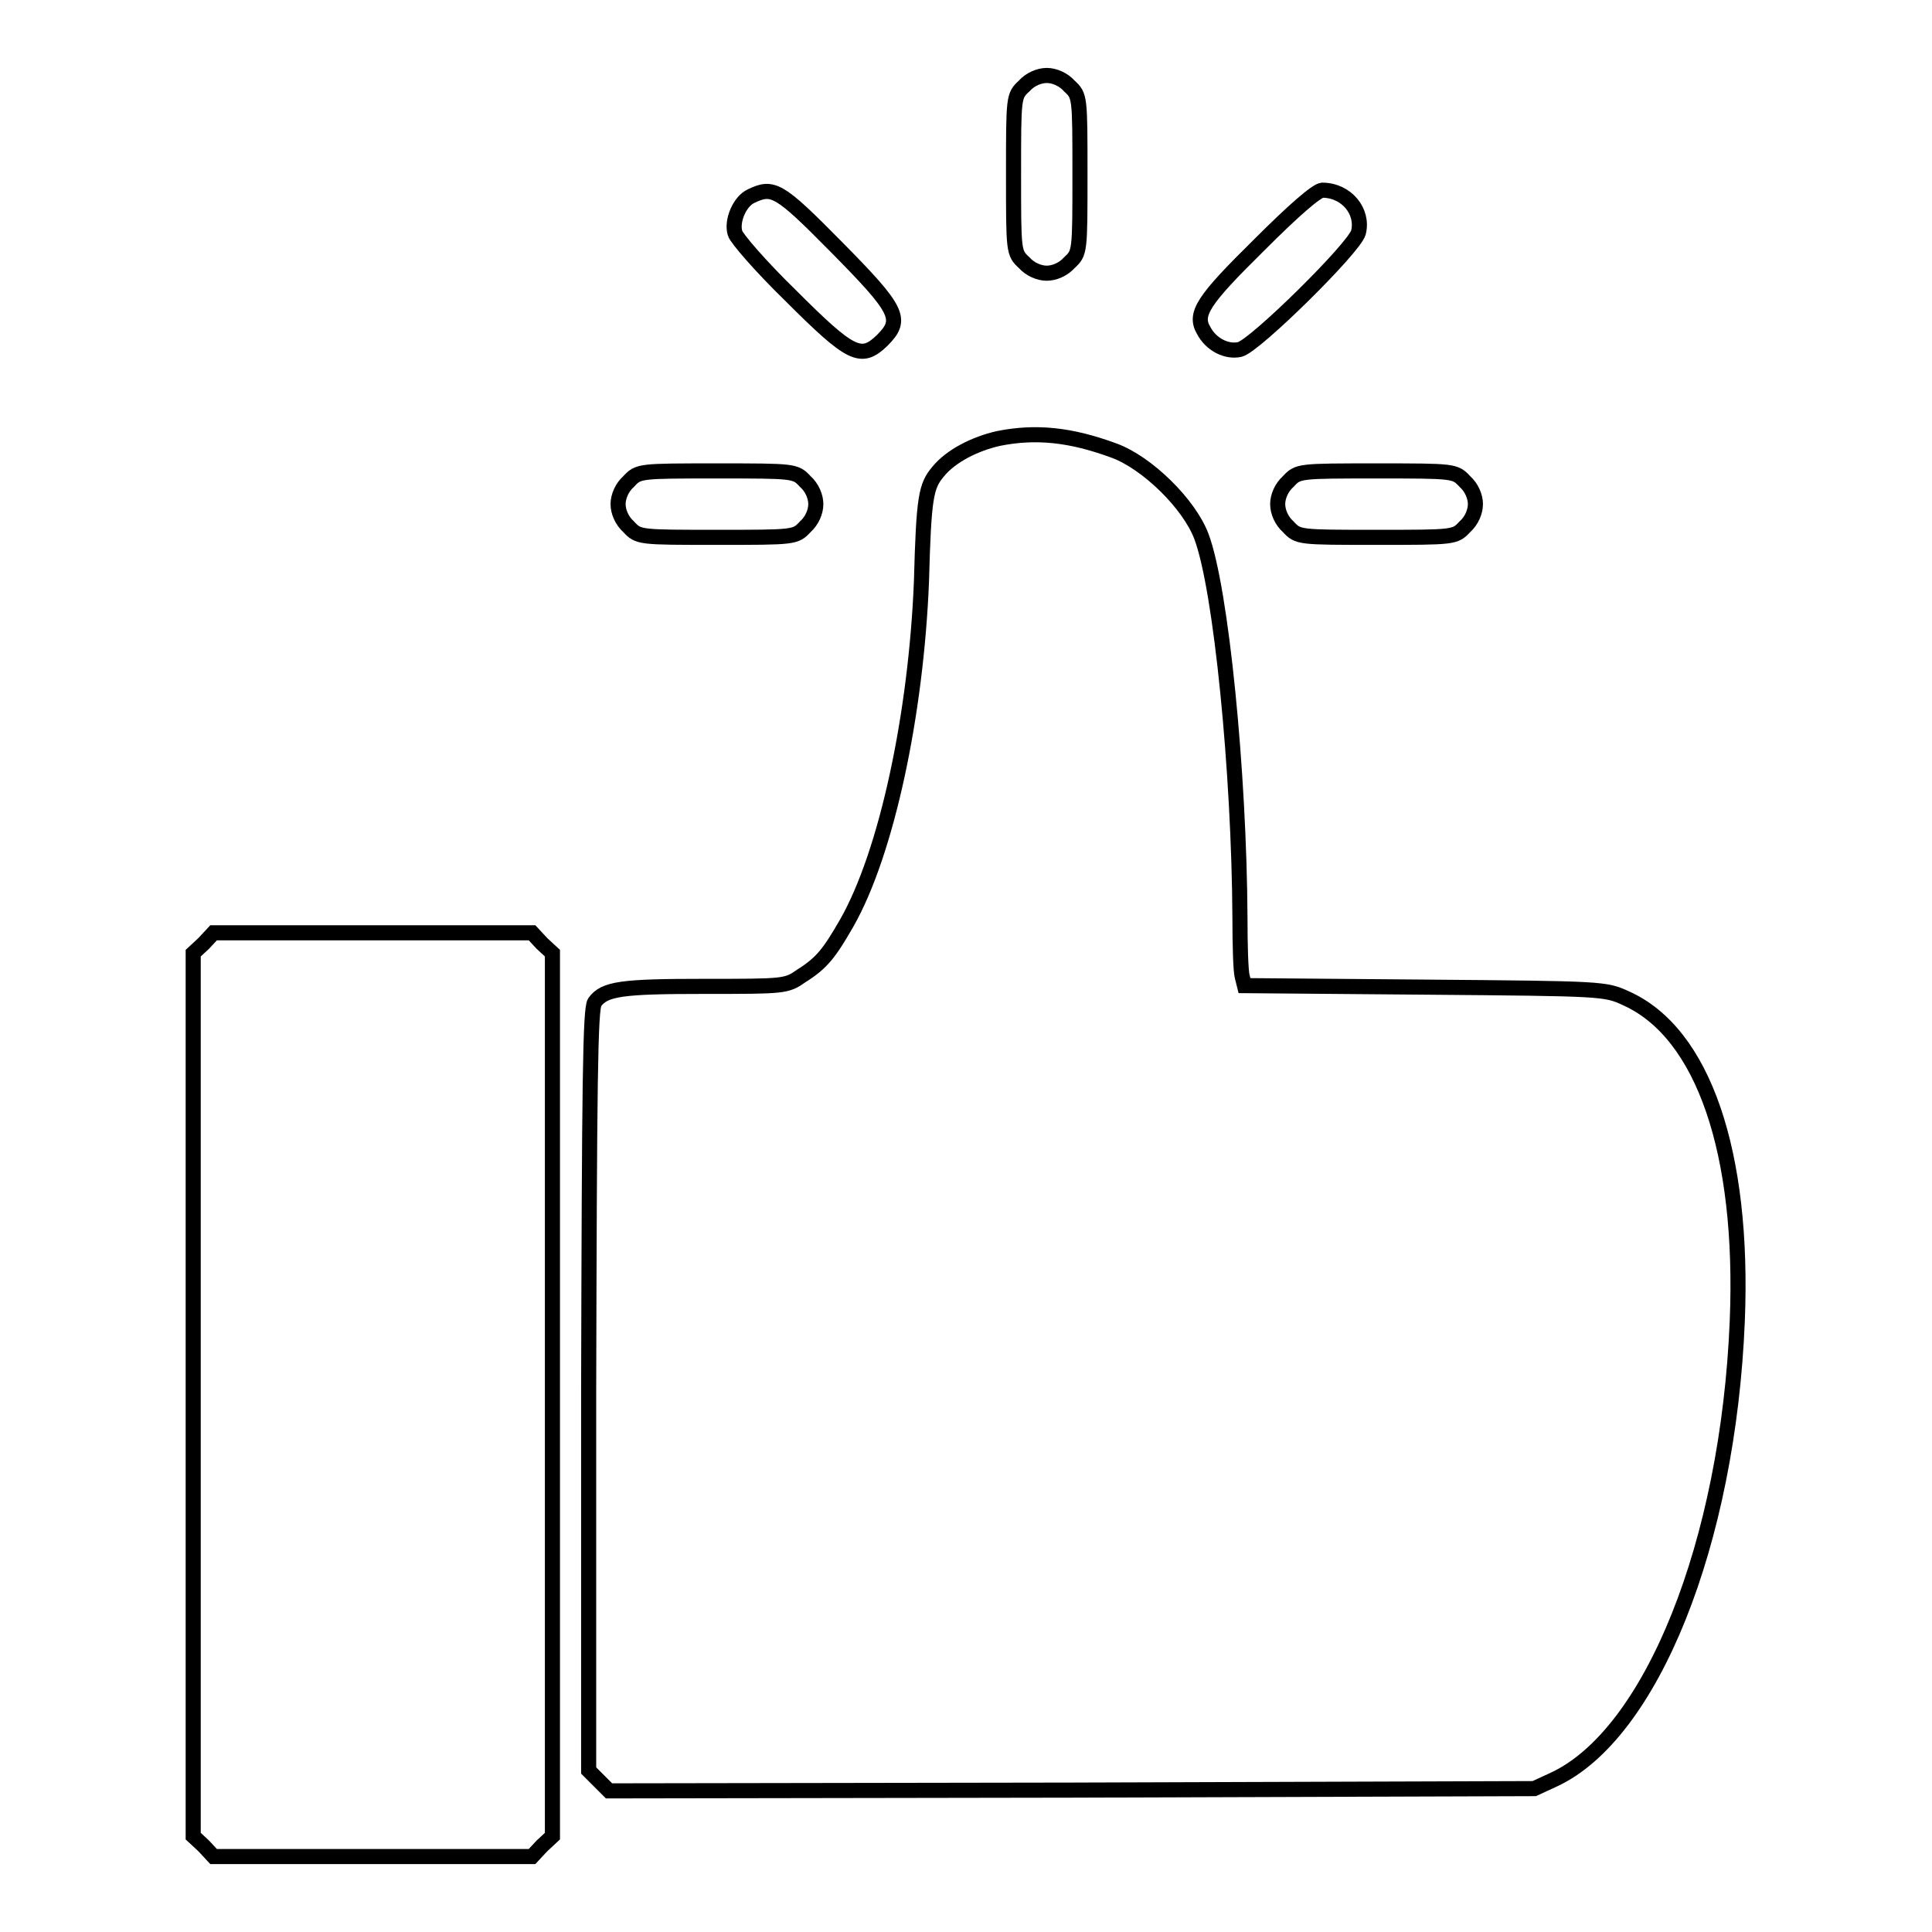
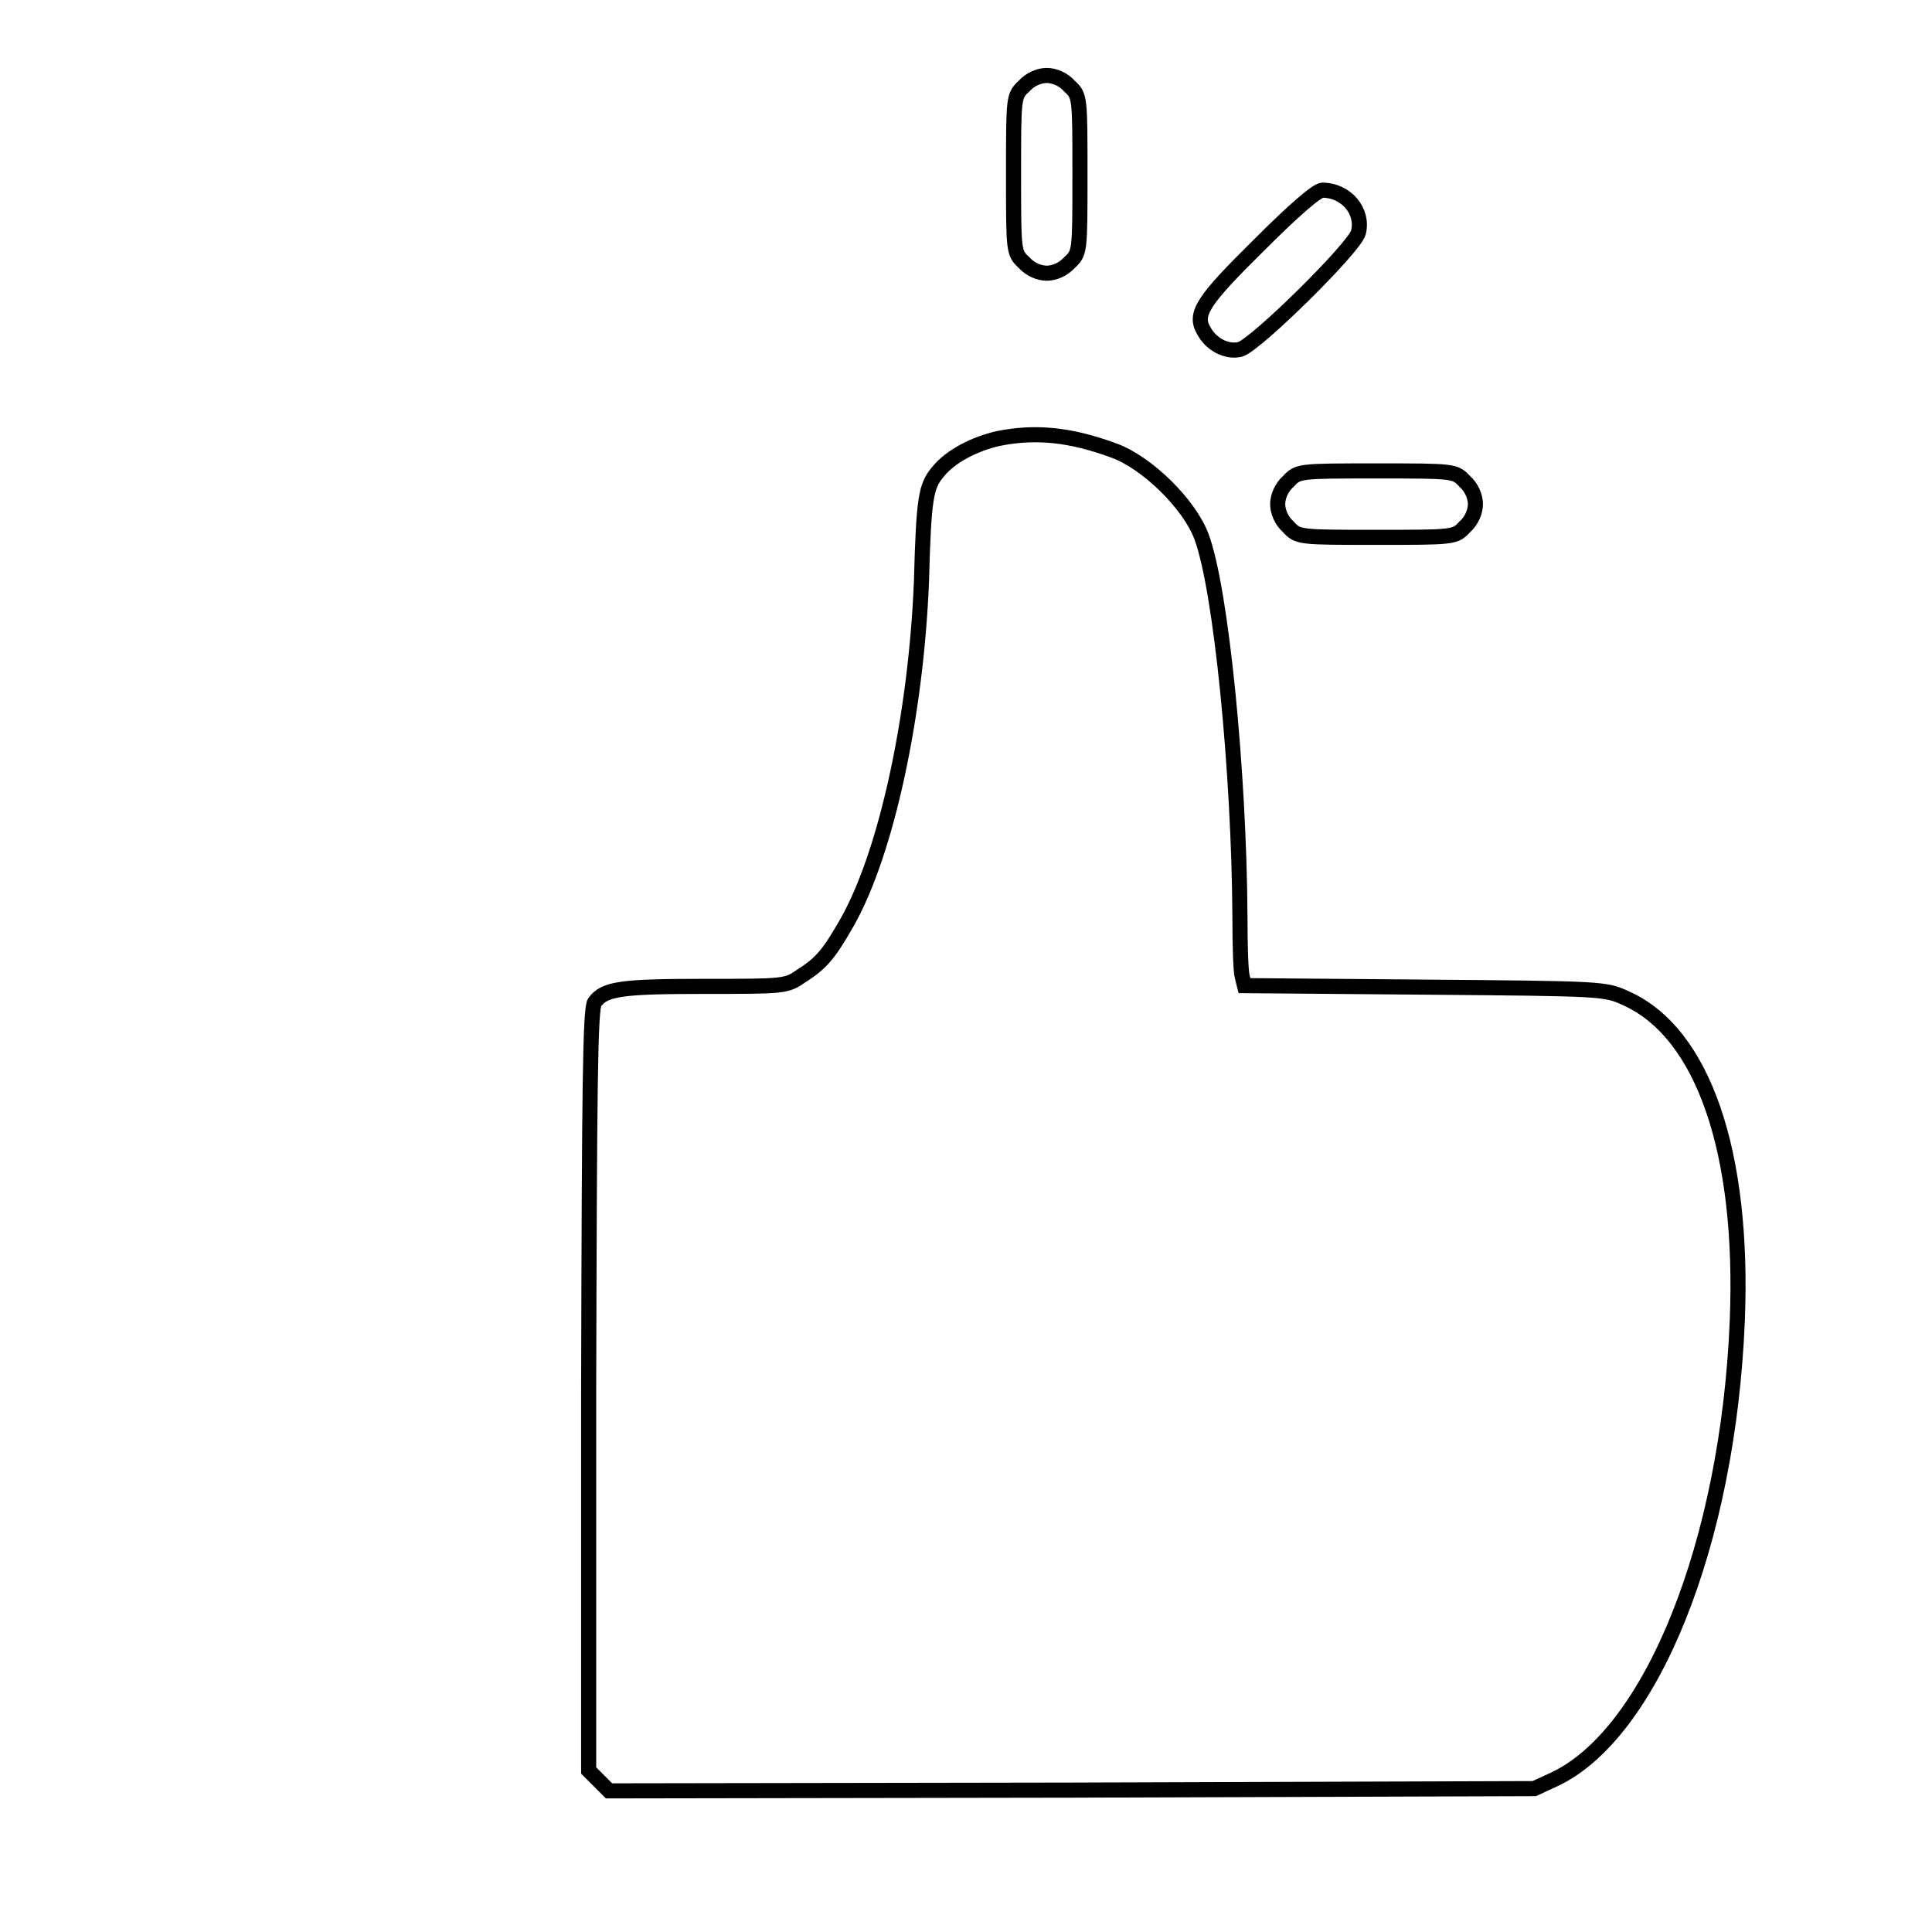
<svg xmlns="http://www.w3.org/2000/svg" version="1.1" x="0px" y="0px" viewBox="0 0 256 256" enable-background="new 0 0 256 256" xml:space="preserve">
  <g>
    <g>
      <g>
        <path stroke-width="2" fill-opacity="0" stroke="#000000" d="M135.7,11.4c-1.4,1.3-1.4,1.4-1.4,11.7c0,10.3,0,10.4,1.4,11.7c0.8,0.9,2,1.4,3,1.4c1,0,2.2-0.5,3-1.4c1.4-1.3,1.4-1.4,1.4-11.7s0-10.4-1.4-11.7c-0.8-0.9-2-1.4-3-1.4C137.7,10,136.5,10.5,135.7,11.4z" />
-         <path stroke-width="2" fill-opacity="0" stroke="#000000" d="M99.5,26c-1.5,0.7-2.6,3.3-2.1,4.9c0.2,0.7,3.4,4.4,7.3,8.2c8.1,8.1,9.4,8.7,12.2,6c2.8-2.8,2.2-4-6.2-12.5C103.2,25,102.4,24.6,99.5,26z" />
        <path stroke-width="2" fill-opacity="0" stroke="#000000" d="M166.8,32.5c-7.4,7.3-8.6,9.1-7.3,11.3c1,1.9,3.1,2.9,4.8,2.5c2-0.5,15.2-13.5,15.7-15.5c0.7-2.8-1.6-5.6-4.8-5.6C174.4,25.3,171.5,27.8,166.8,32.5z" />
        <path stroke-width="2" fill-opacity="0" stroke="#000000" d="M132.3,58.1c-3.1,0.7-6.3,2.3-8,4.4c-1.6,1.9-1.9,3.3-2.2,14.5c-0.7,17.6-4.6,36-9.9,45.3c-2.3,4-3.3,5.3-6,7c-2,1.4-2.2,1.4-12.9,1.4c-10.9,0-13.2,0.3-14.5,2.1c-0.6,0.8-0.7,10.9-0.8,51.4v50.4l1.4,1.4l1.3,1.3l61.3-0.1l61.3-0.2l2.6-1.2c12.9-6,23.1-31.3,24.3-60.8c0.9-22.3-4.5-38.1-14.7-42.7c-2.8-1.3-3-1.3-26.7-1.5l-23.9-0.2l-0.3-1.2c-0.2-0.7-0.3-4.2-0.3-7.8c-0.1-19.3-2.5-43.6-5.1-50.5c-1.6-4.3-7.2-9.8-11.6-11.4C141.9,57.6,137.3,57.1,132.3,58.1z" />
-         <path stroke-width="2" fill-opacity="0" stroke="#000000" d="M83.3,63.8c-0.9,0.8-1.4,2-1.4,3c0,1,0.5,2.2,1.4,3c1.3,1.4,1.4,1.4,11.7,1.4c10.3,0,10.4,0,11.7-1.4c0.9-0.8,1.4-2,1.4-3c0-1-0.5-2.2-1.4-3c-1.3-1.4-1.4-1.4-11.7-1.4C84.7,62.4,84.6,62.4,83.3,63.8z" />
        <path stroke-width="2" fill-opacity="0" stroke="#000000" d="M170.7,63.8c-0.9,0.8-1.4,2-1.4,3c0,1,0.5,2.2,1.4,3c1.3,1.4,1.4,1.4,11.7,1.4c10.3,0,10.4,0,11.7-1.4c0.9-0.8,1.4-2,1.4-3c0-1-0.5-2.2-1.4-3c-1.3-1.4-1.4-1.4-11.7-1.4C172.1,62.4,172,62.4,170.7,63.8z" />
-         <path stroke-width="2" fill-opacity="0" stroke="#000000" d="M27,125l-1.4,1.3v58.5v58.5l1.4,1.3l1.3,1.4h21.1h21.1l1.3-1.4l1.4-1.3v-58.5v-58.5l-1.4-1.3l-1.3-1.4H49.4H28.3L27,125z" />
      </g>
    </g>
  </g>
</svg>